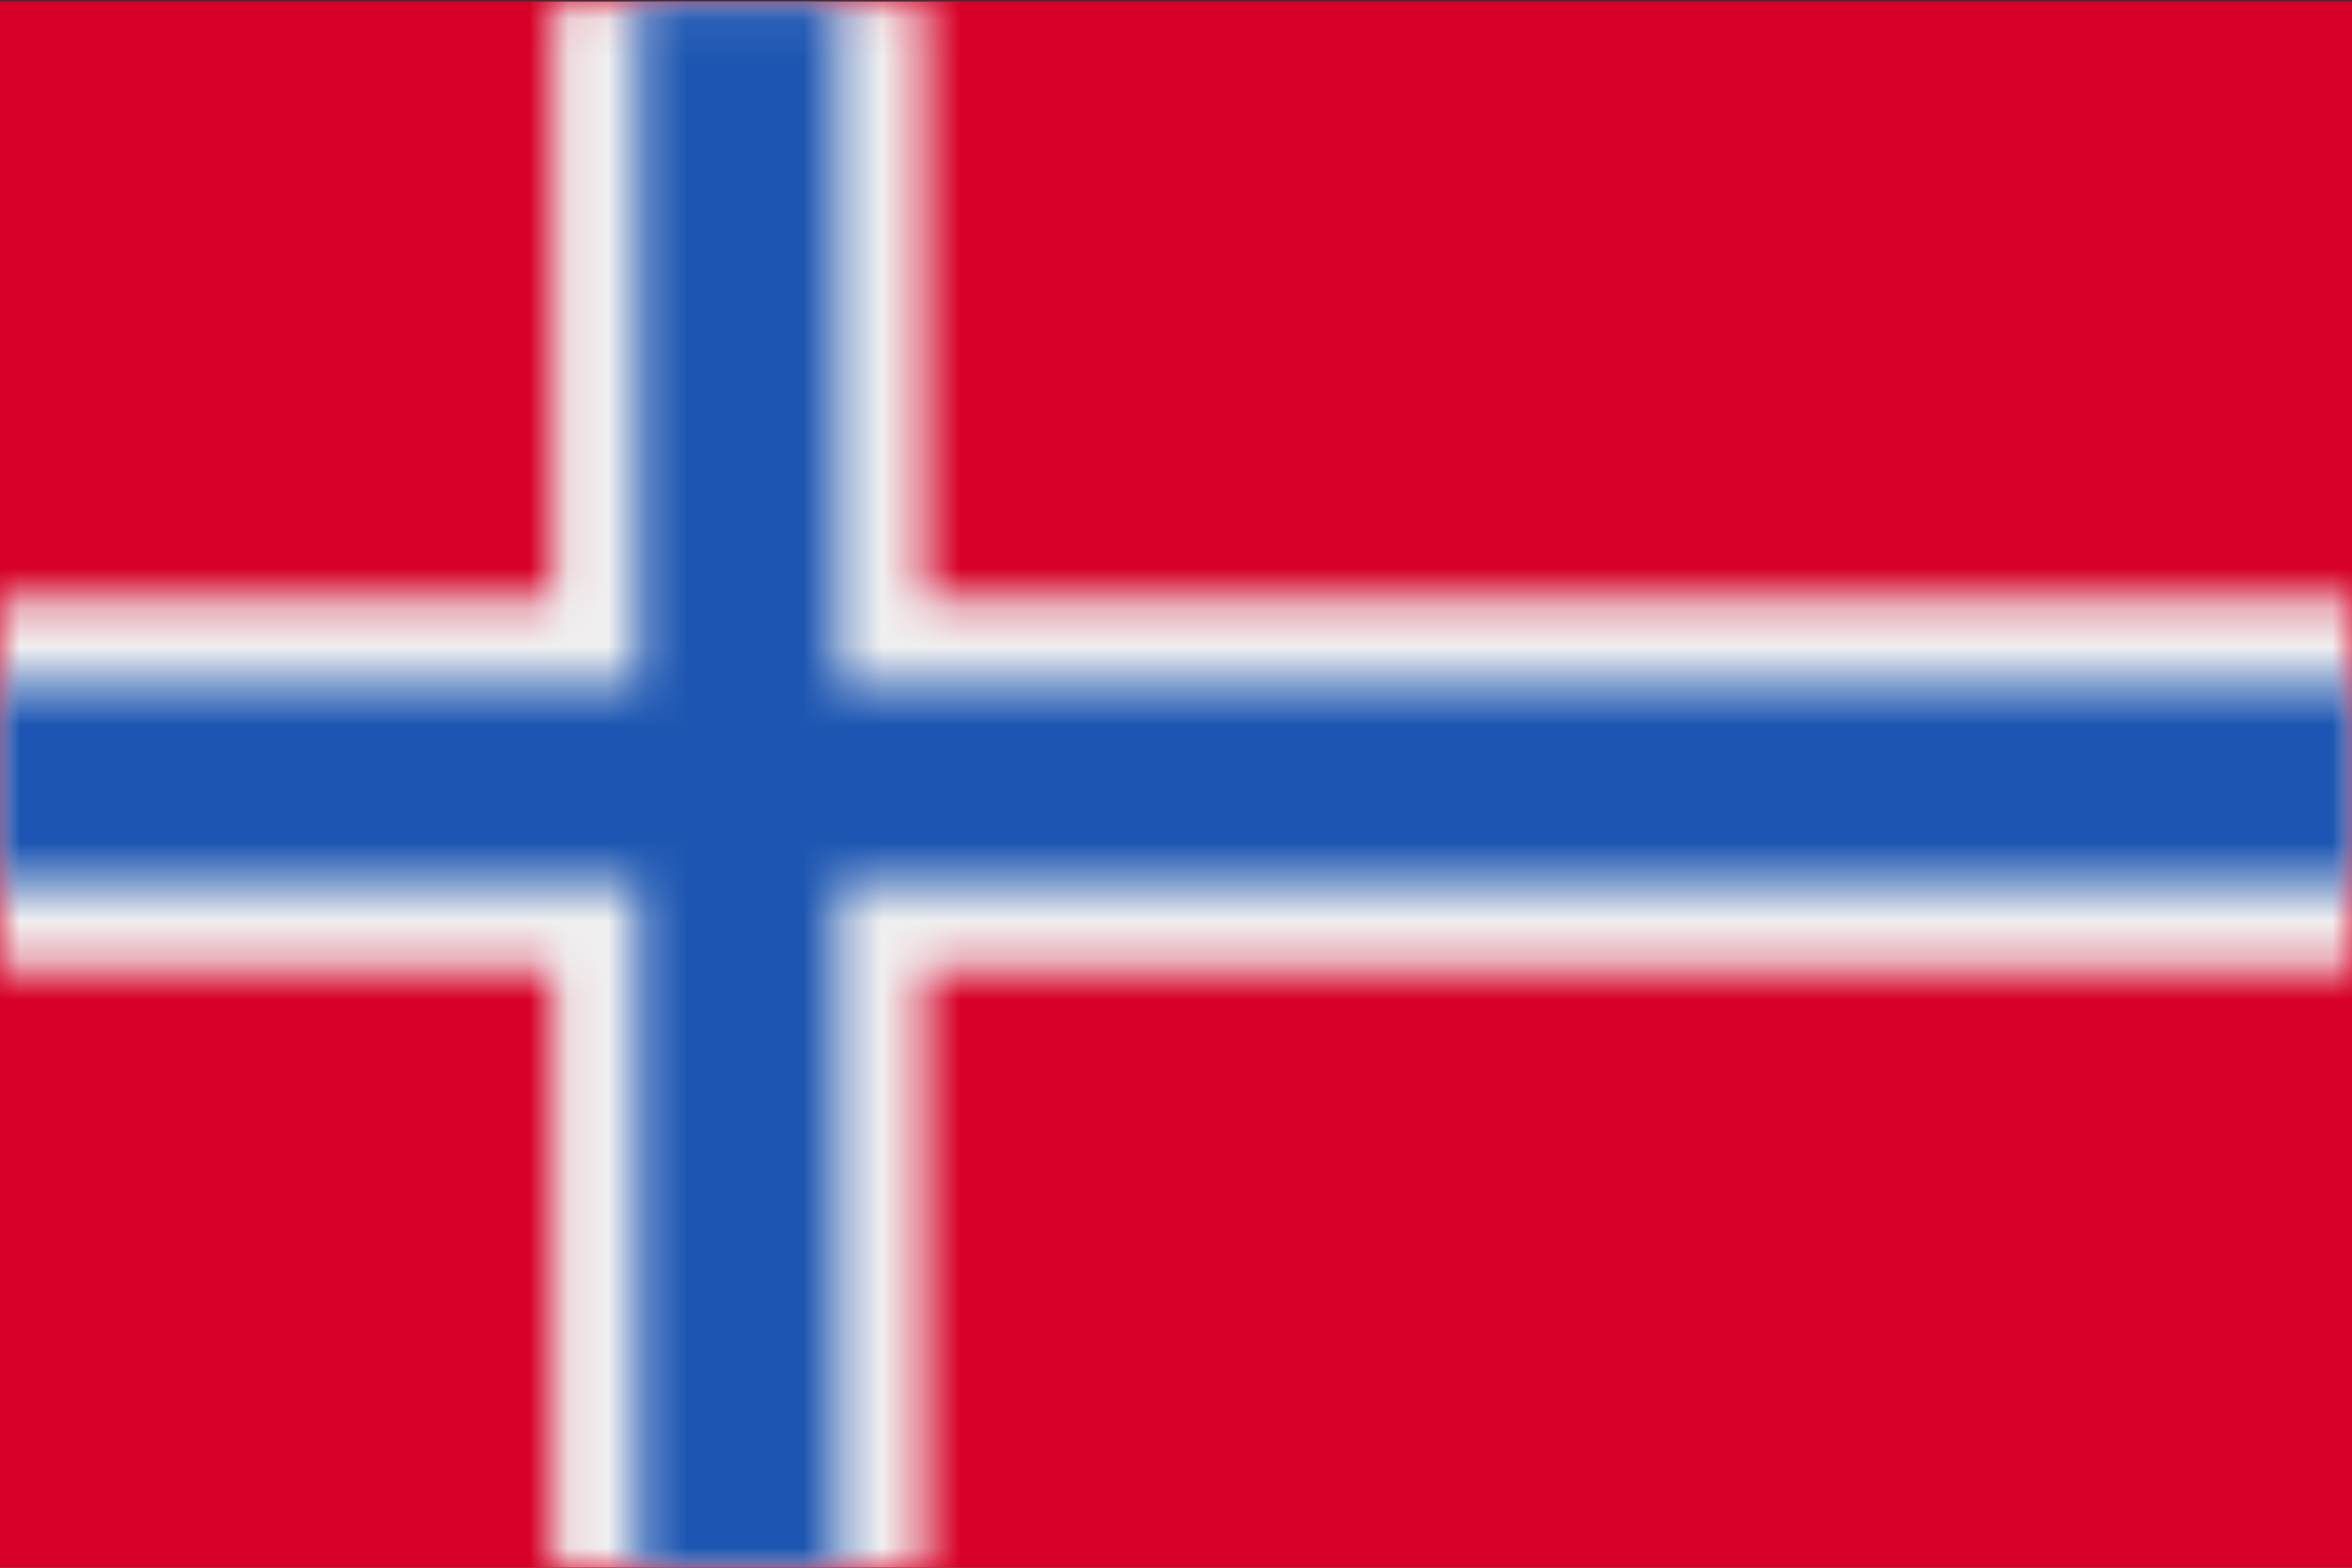
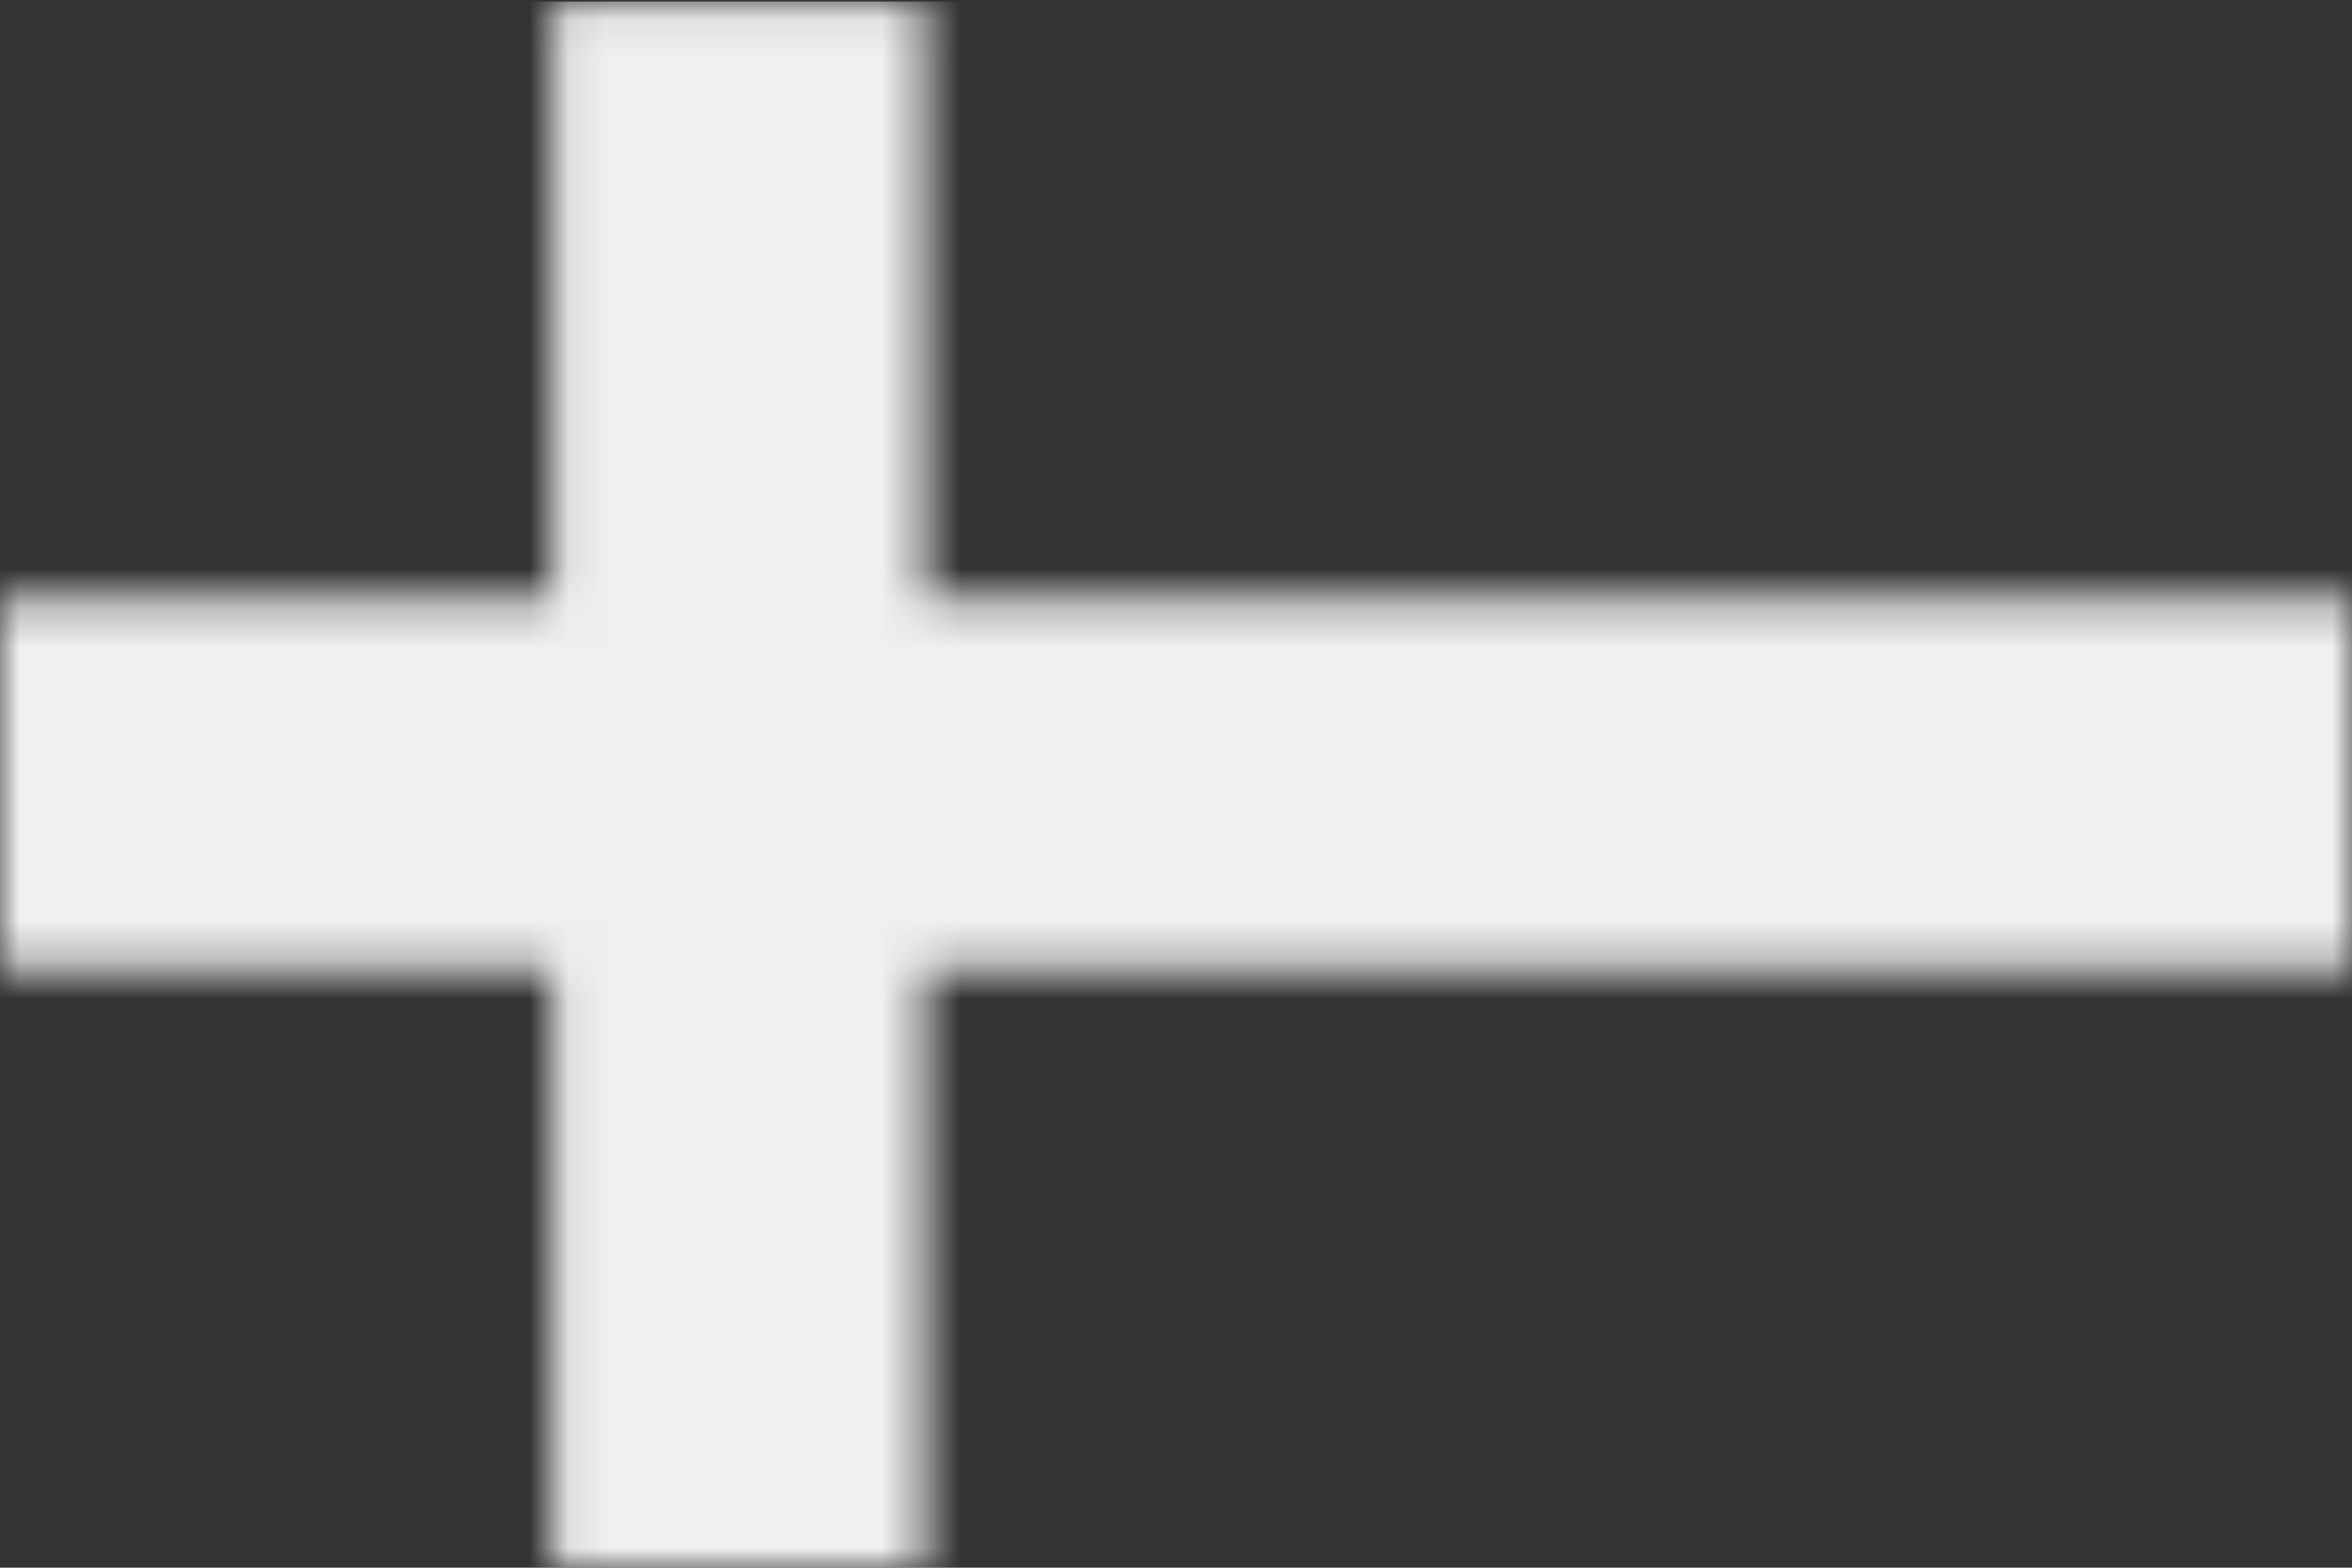
<svg xmlns="http://www.w3.org/2000/svg" xmlns:xlink="http://www.w3.org/1999/xlink" width="60" height="40">
  <rect width="100%" height="100%" fill="#333333" stroke="none" />
  <defs>
    <path id="a" d="M0 24.752v-9.504h14.087V.04h9.503v15.208H60v9.504H23.59V40h-9.503V24.752z" />
    <path id="c" d="M0 22.541v-5.083h16.296V.04h5.084v17.418H60v5.083H21.38V40h-5.084V22.541z" />
  </defs>
  <g fill="none" fill-rule="evenodd">
-     <path fill="#D70027" fill-rule="nonzero" d="M0 40h60V.04H0z" />
    <mask id="b" fill="#fff">
      <use xlink:href="#a" />
    </mask>
    <path fill="#F0F0F0" fill-rule="nonzero" mask="url(#b)" d="M0 40h60V.04H0z" />
    <mask id="d" fill="#fff">
      <use xlink:href="#c" />
    </mask>
-     <path fill="#1D56B2" fill-rule="nonzero" mask="url(#d)" d="M0 40h60V.04H0z" />
  </g>
</svg>